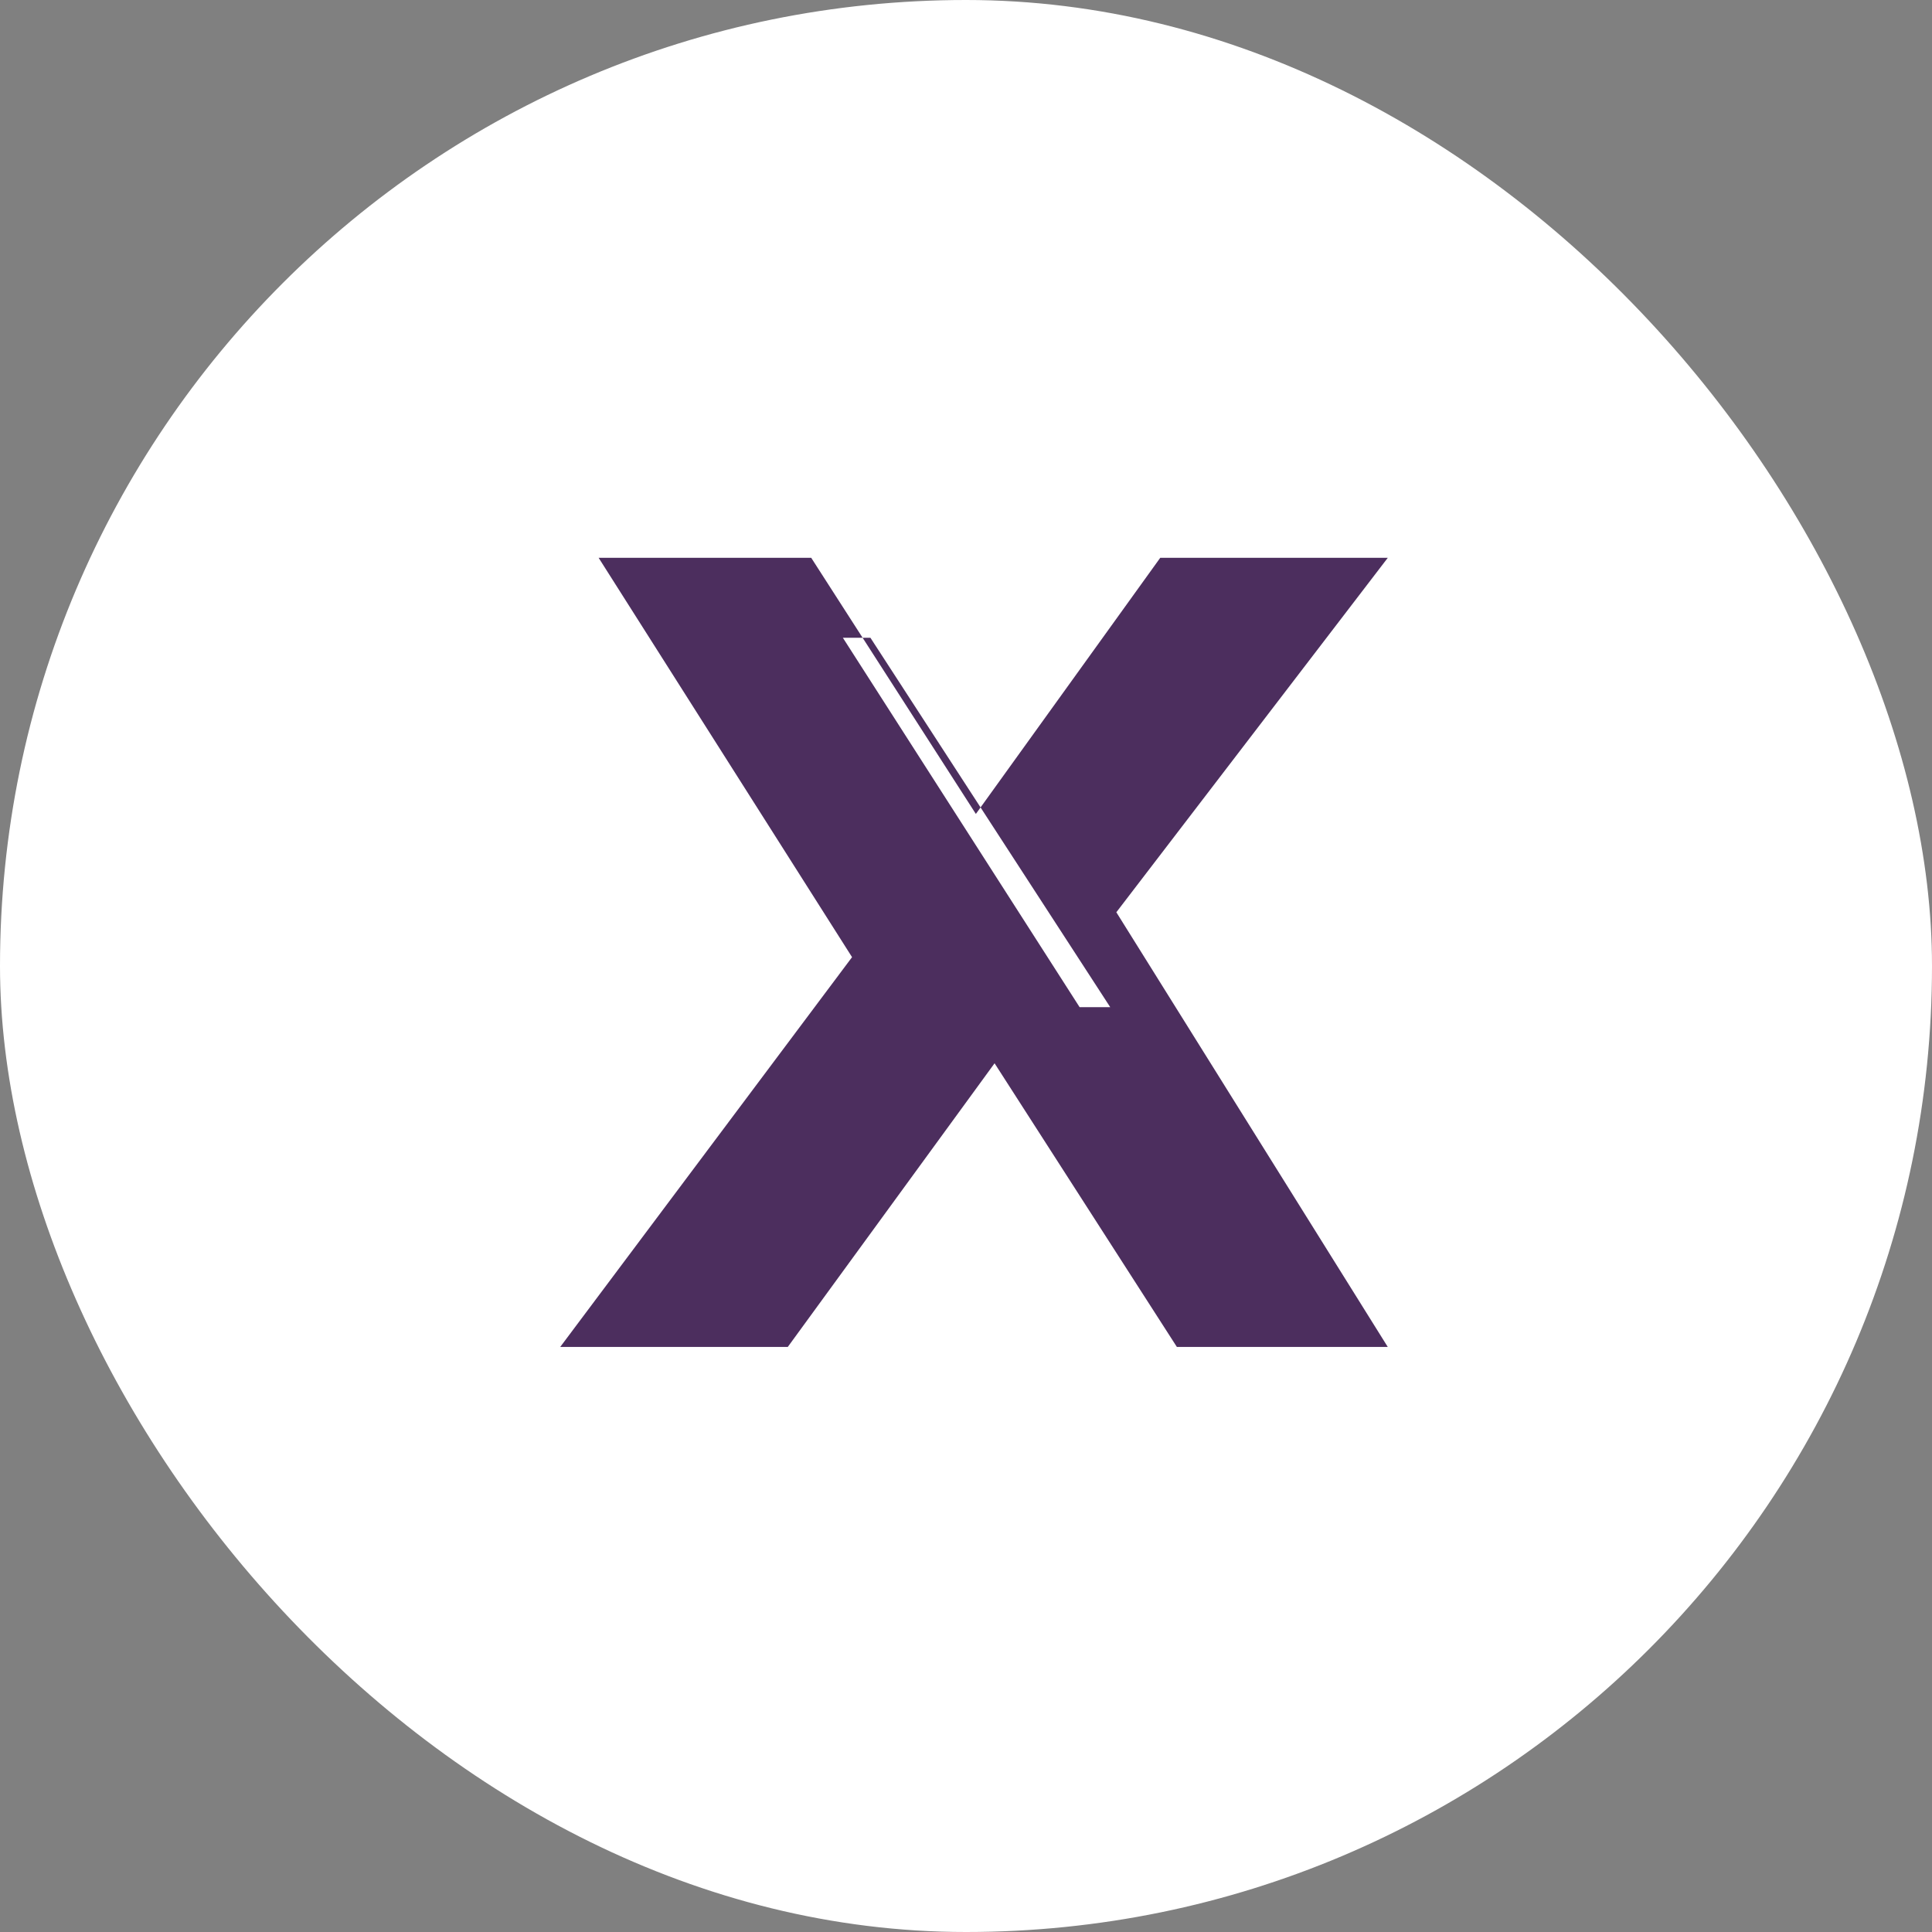
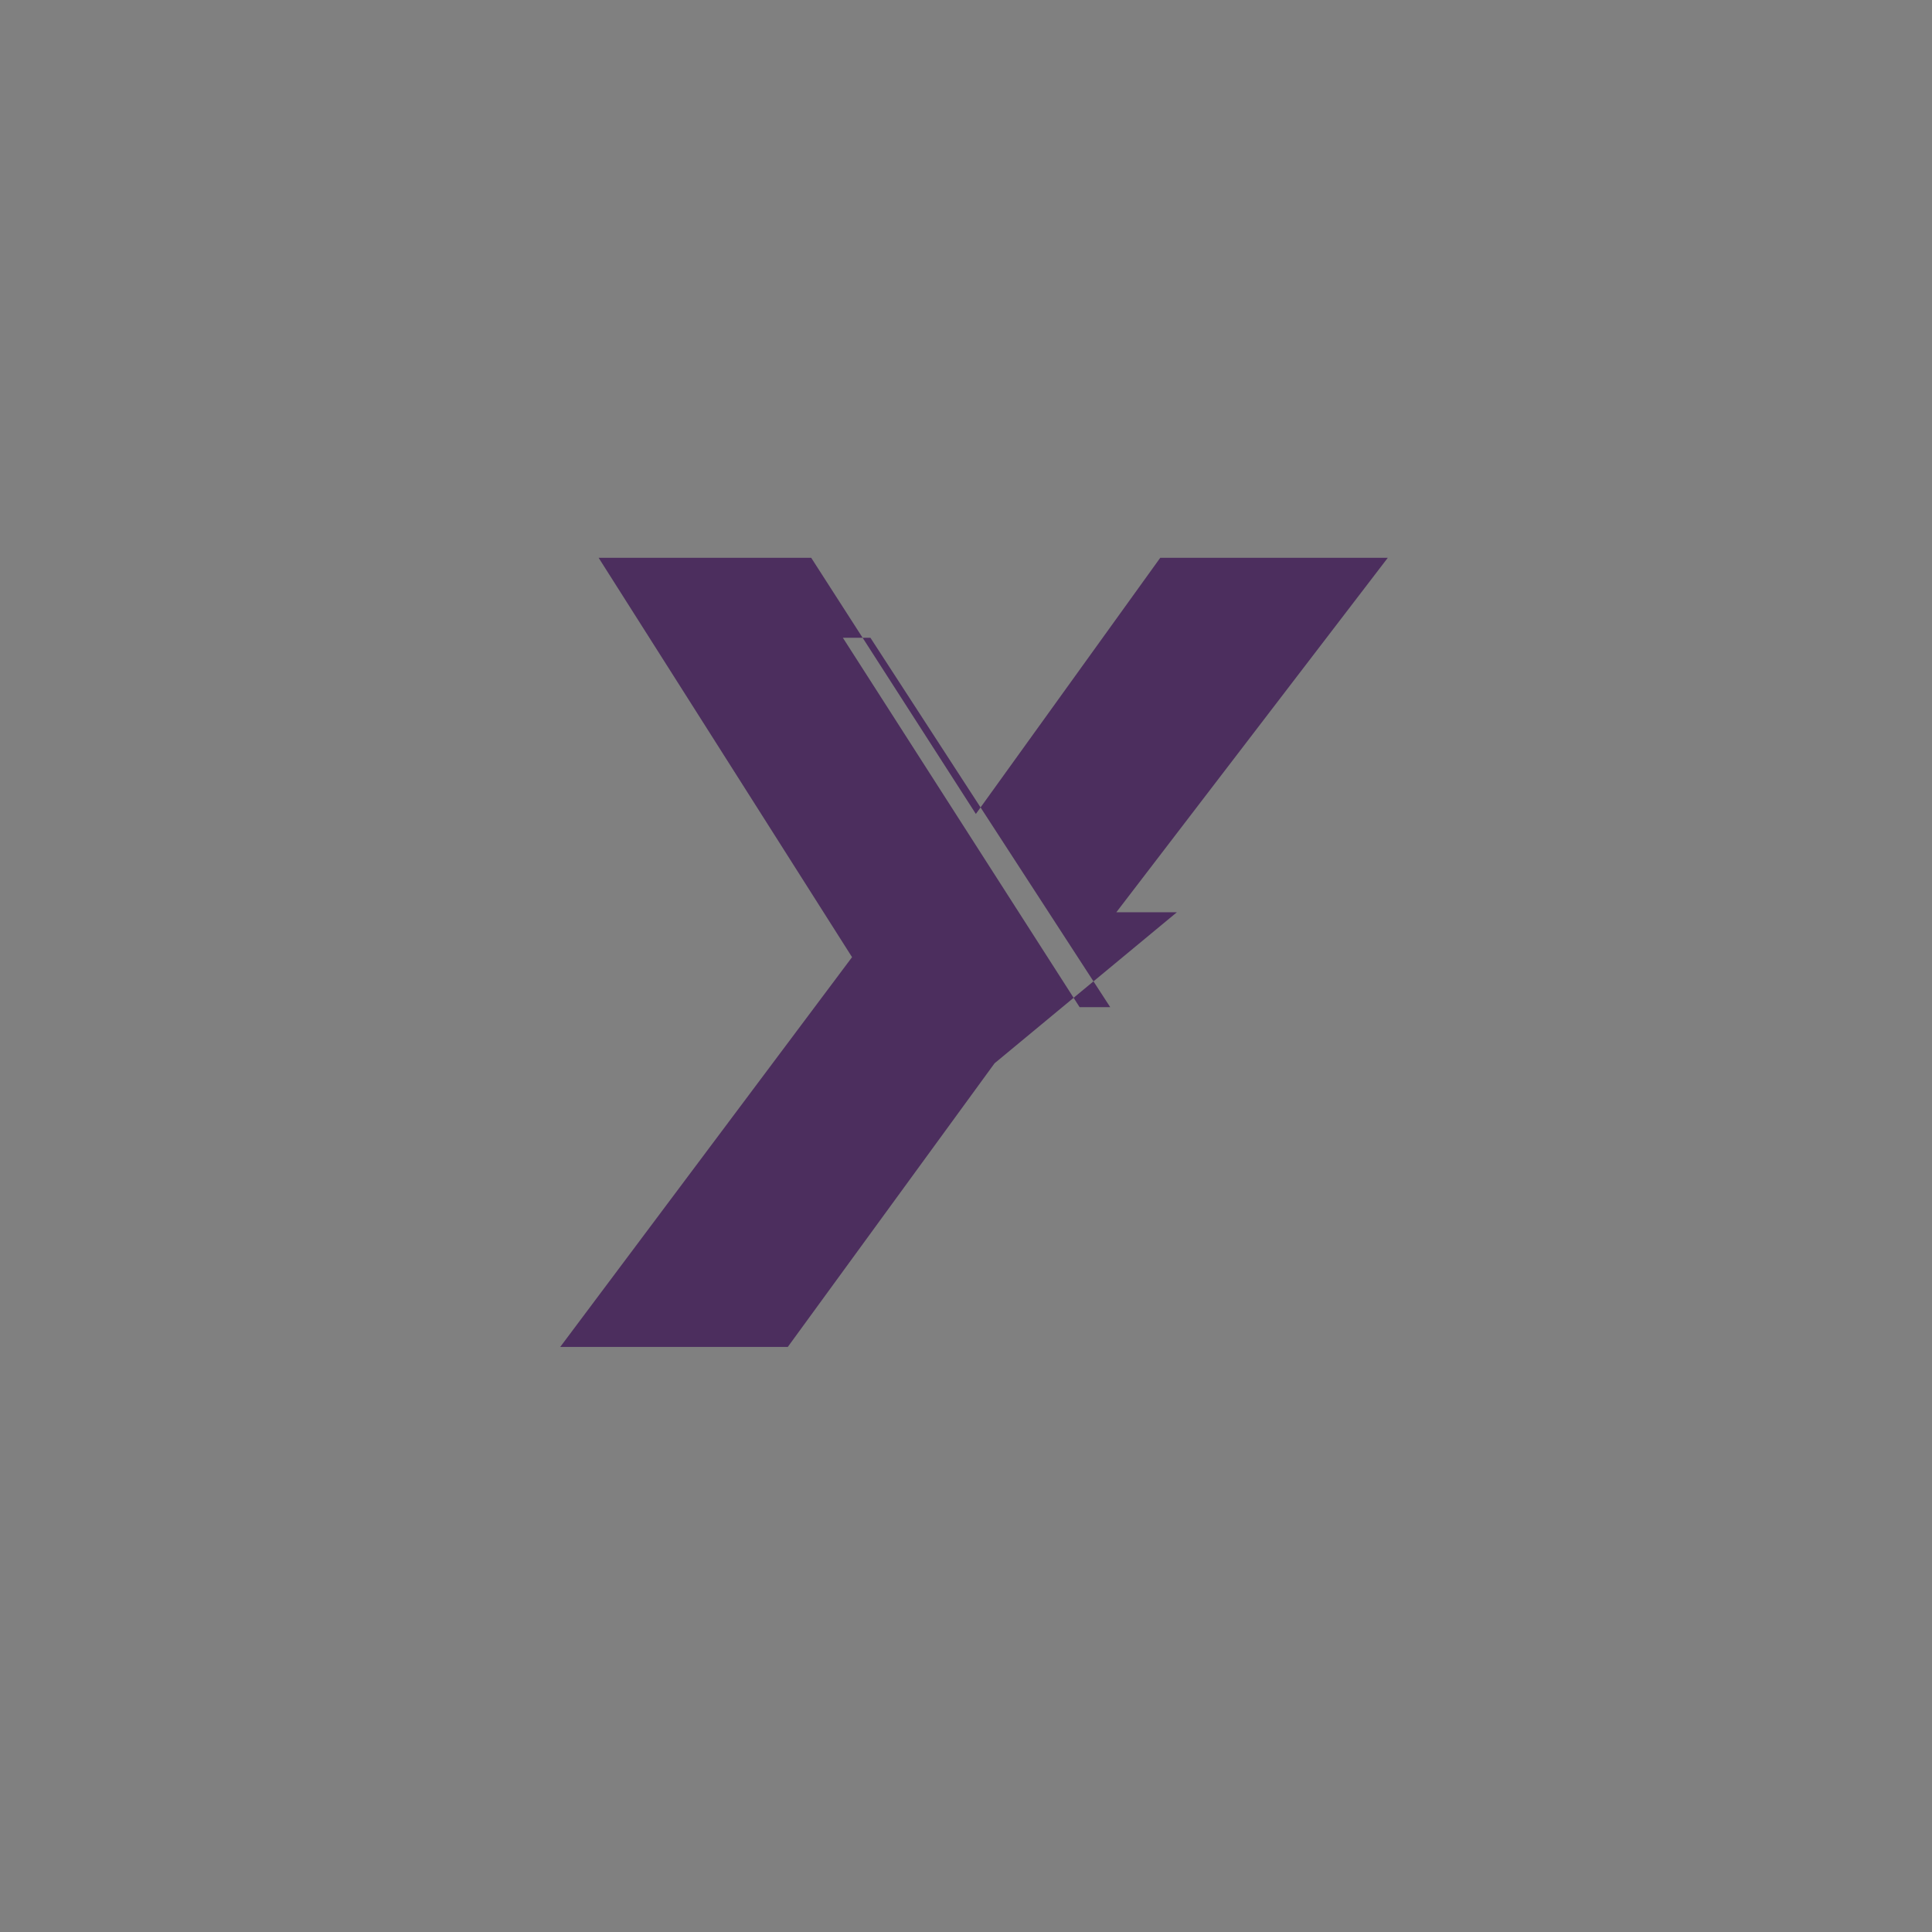
<svg xmlns="http://www.w3.org/2000/svg" width="142" height="142" viewBox="0 0 142 142" fill="none">
  <rect x="0" y="0" width="142" height="142" fill="#808080" stroke="none" />
-   <rect width="142" height="142" rx="71" fill="white" />
-   <path d="M44 41H59.625L71.725 59.824L85.275 41H102L82.05 67.05L102 99H86.5L73.1 78.15L57.9 99H41.175L62.625 70.35L44 41ZM63.975 46.875H61.95L79.35 74.025H81.6L63.975 46.875Z" fill="#4C2E5E" />
+   <path d="M44 41H59.625L71.725 59.824L85.275 41H102L82.05 67.05H86.5L73.1 78.15L57.9 99H41.175L62.625 70.35L44 41ZM63.975 46.875H61.95L79.35 74.025H81.6L63.975 46.875Z" fill="#4C2E5E" />
</svg>